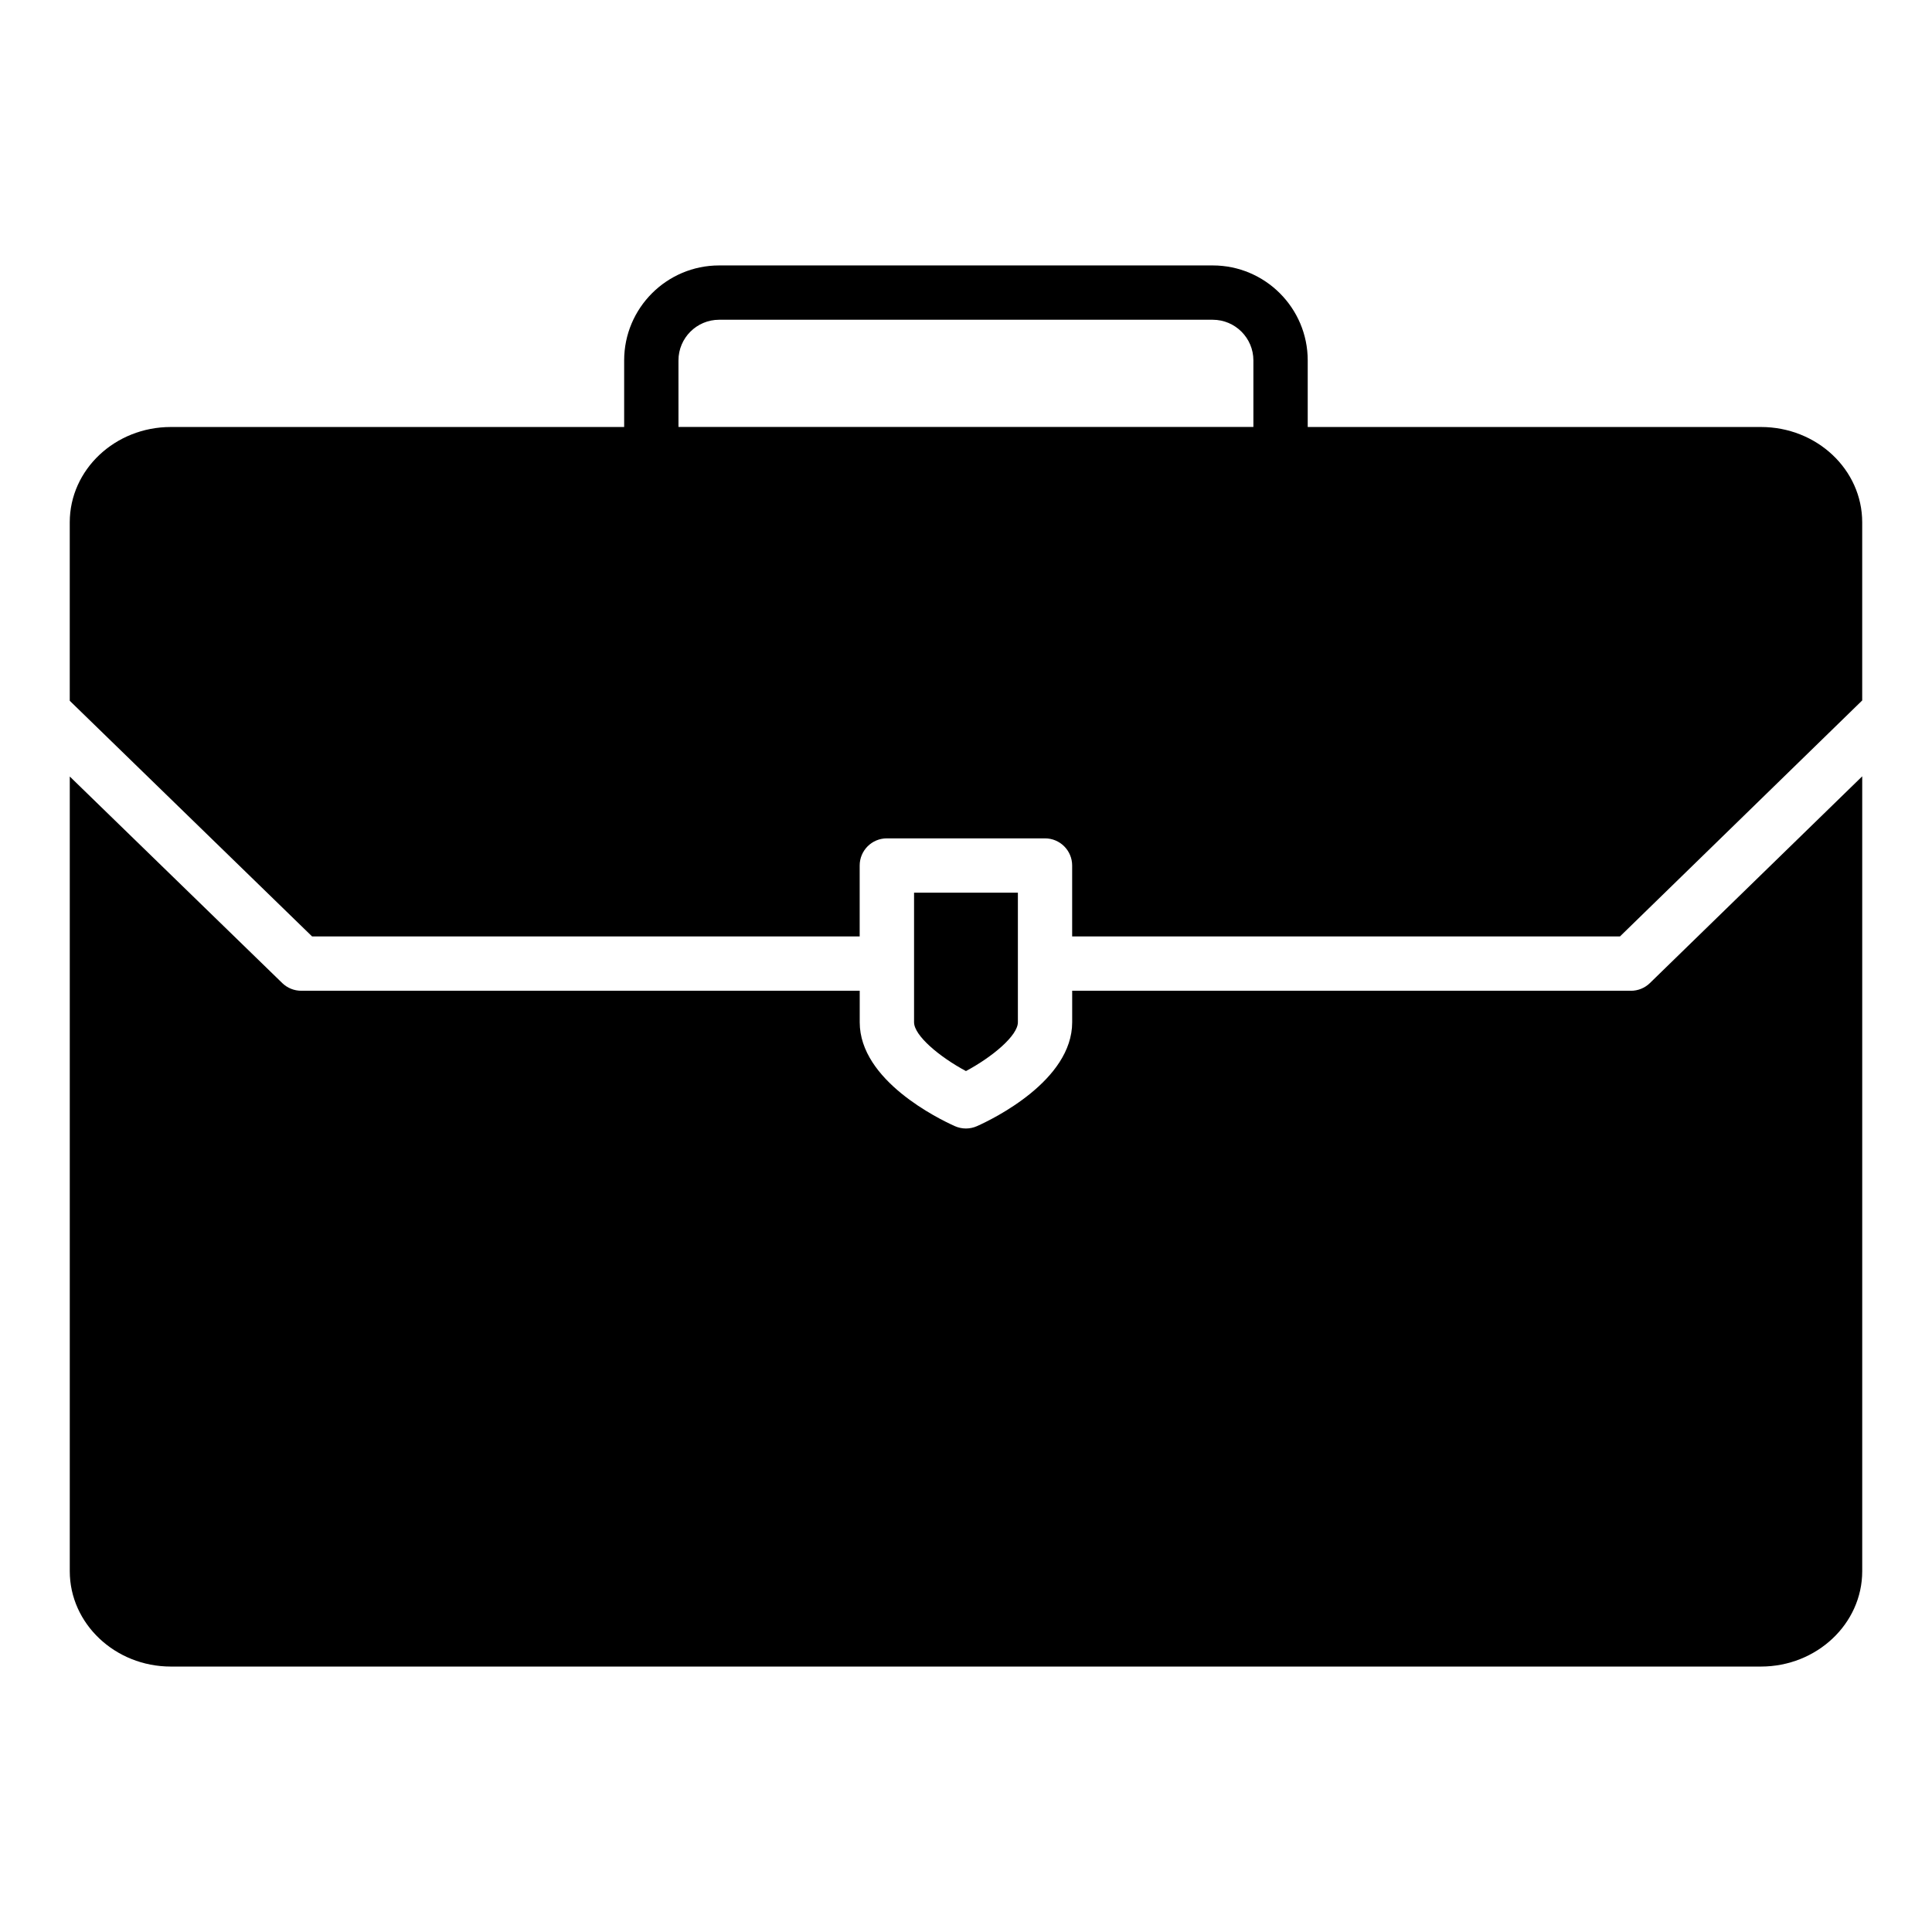
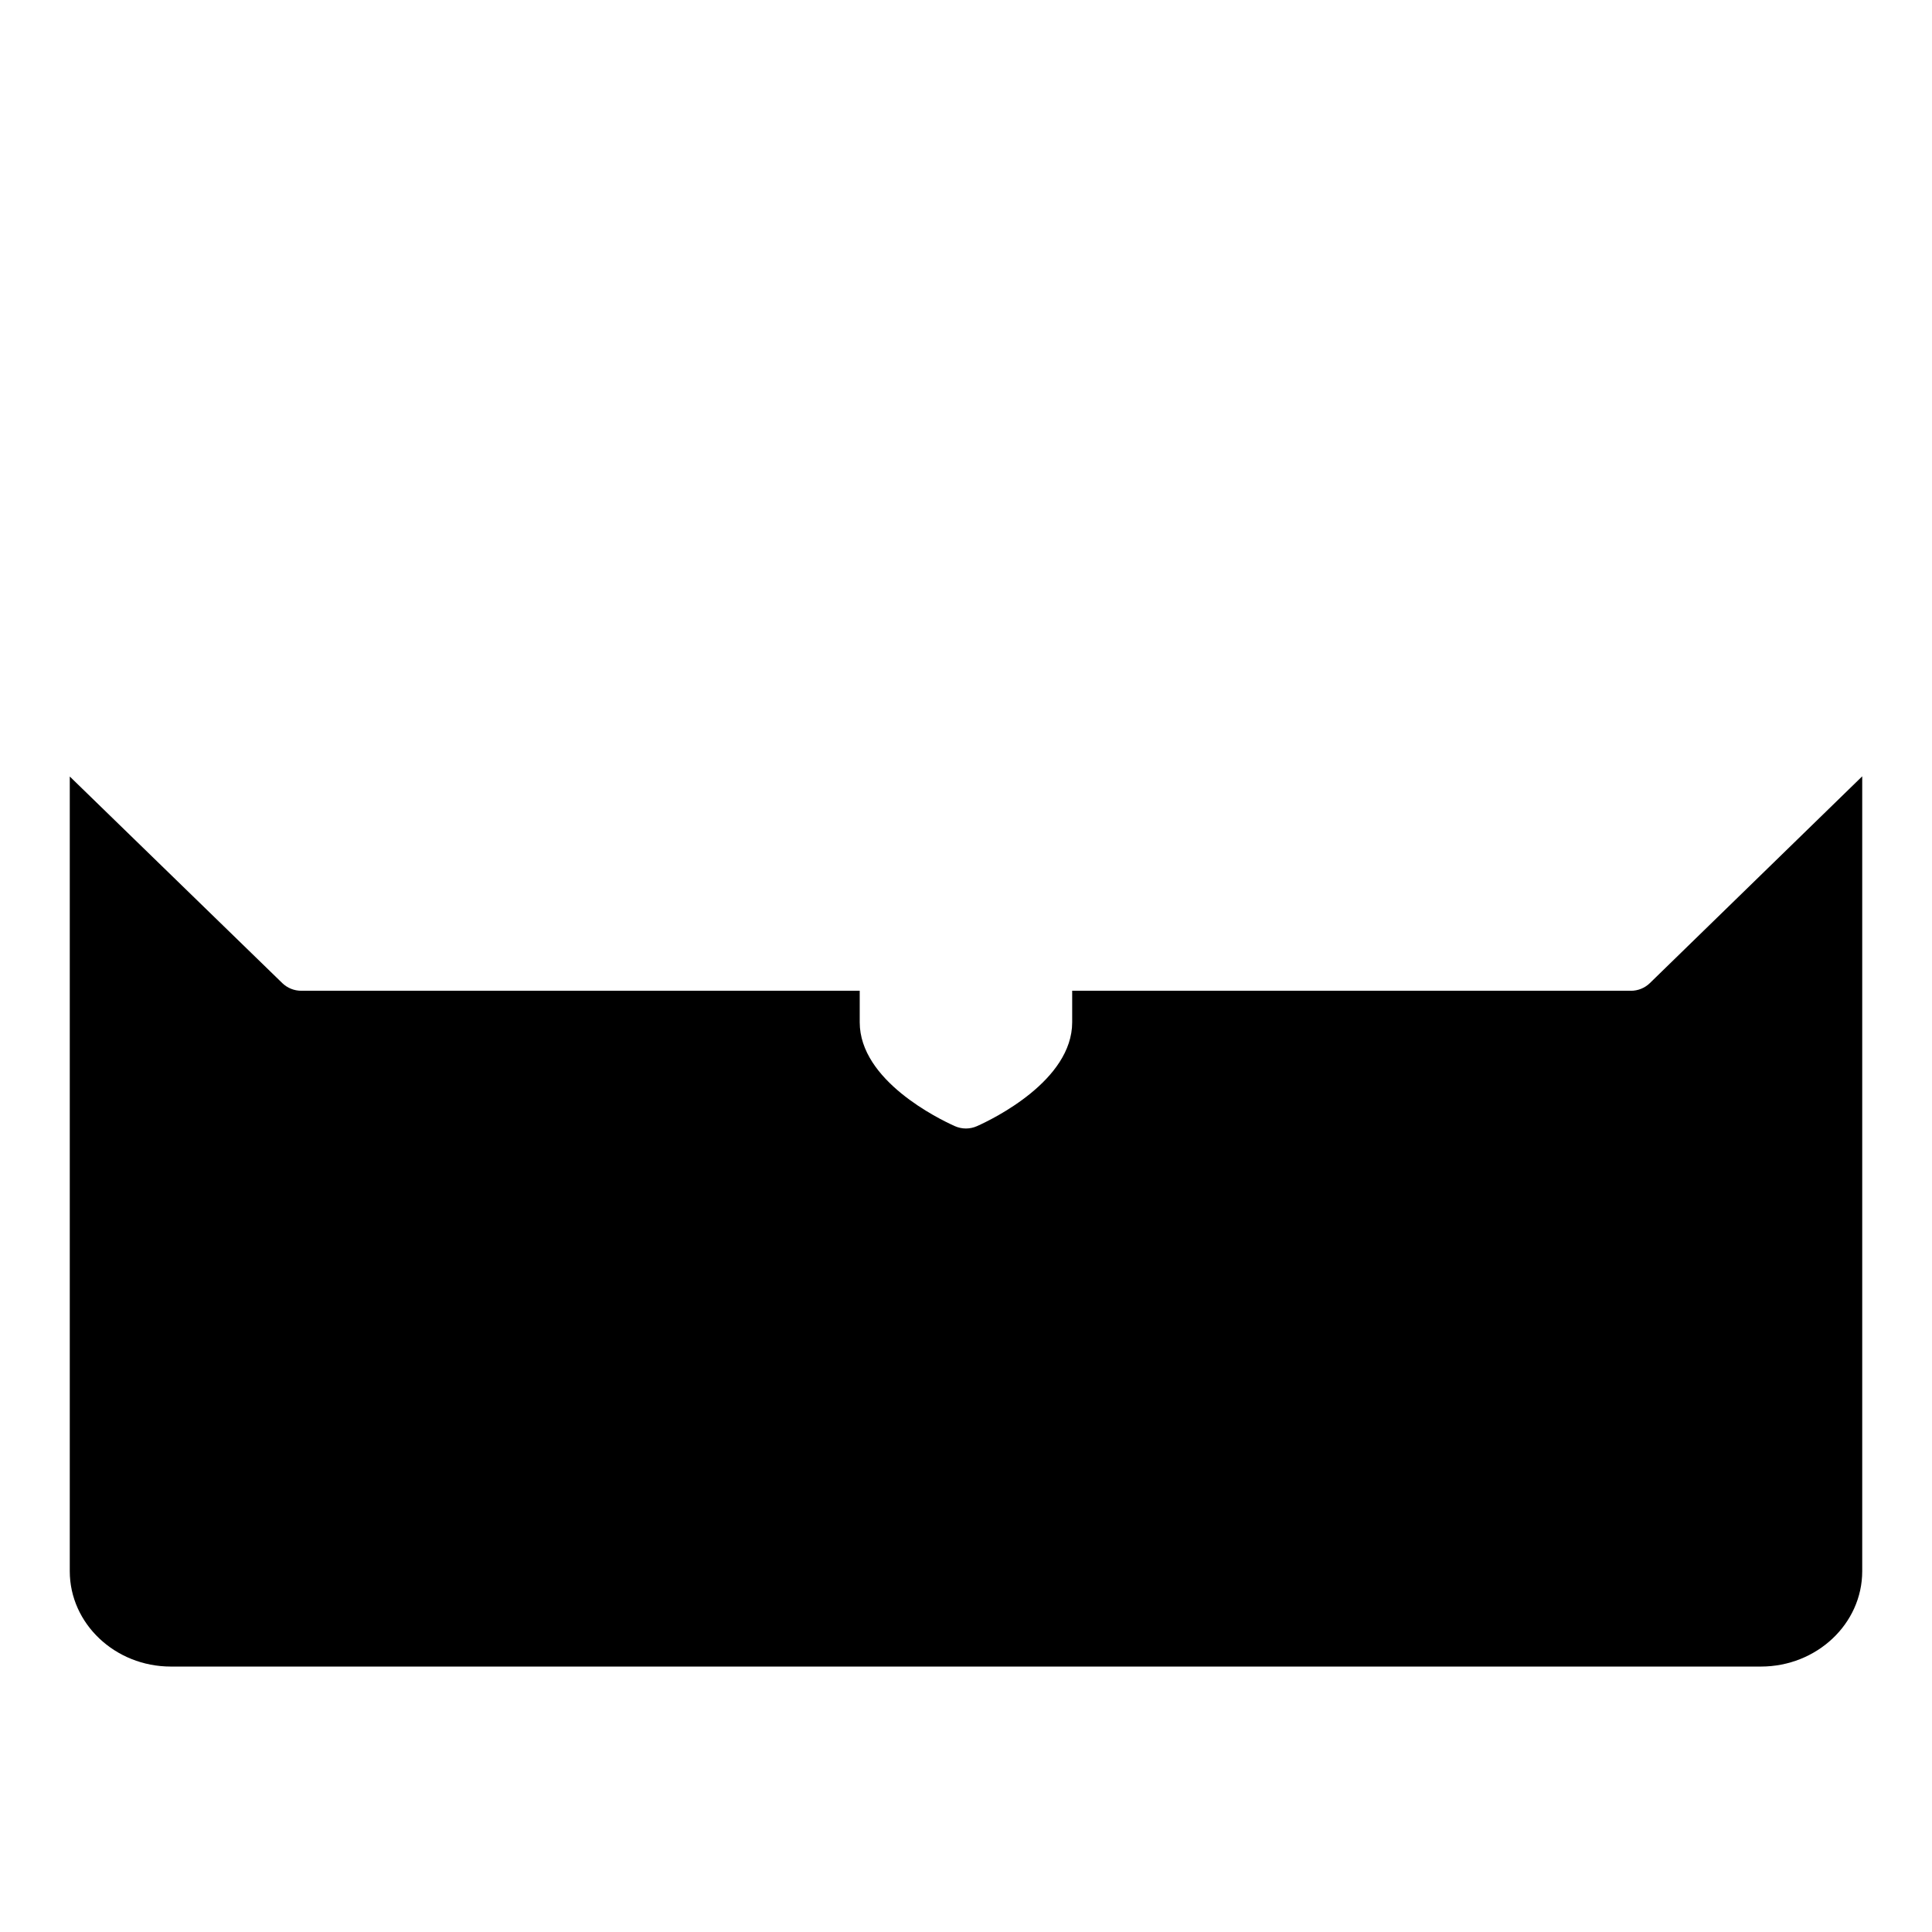
<svg xmlns="http://www.w3.org/2000/svg" fill="#000000" width="800px" height="800px" version="1.1" viewBox="144 144 512 512">
  <g>
-     <path d="m610.66 257.16h-120.1v-17.652c0-13.879-11.289-25.164-25.164-25.164h-130.82c-13.883 0-25.168 11.289-25.168 25.164v17.652h-120.15c-14.754 0-26.773 11.301-26.773 25.266v47.289l64.219 62.449h145.12v-18.789c0-3.977 3.219-7.199 7.199-7.199h41.91c3.977 0 7.199 3.223 7.199 7.199v18.789h145.18l64.191-62.539v-47.199c0-13.965-12.02-25.266-26.844-25.266zm-286.86-17.652c0-5.938 4.836-10.77 10.773-10.77h130.82c5.938 0 10.77 4.832 10.77 10.77v17.637l-152.36 0.004z" />
-     <path d="m413.75 414.91v-34.34h-27.516v34.34c0 3.539 6.762 9.191 13.754 12.934 6.992-3.746 13.762-9.395 13.762-12.934z" />
    <path d="m576.21 406.56h-148.07v8.352c0 15.453-21 25.641-25.219 27.523-0.934 0.418-1.934 0.629-2.938 0.629s-2.004-0.211-2.945-0.629c-4.203-1.883-25.203-12.07-25.203-27.523v-8.352h-148.02c-1.855 0-3.641-0.719-4.984-2.008l-56.34-54.77v210.61c0 13.891 12.02 25.262 26.773 25.262h421.4c14.824 0 26.844-11.371 26.844-25.262v-210.66l-56.305 54.828c-1.344 1.289-3.129 2.008-4.992 2.008z" />
  </g>
</svg>